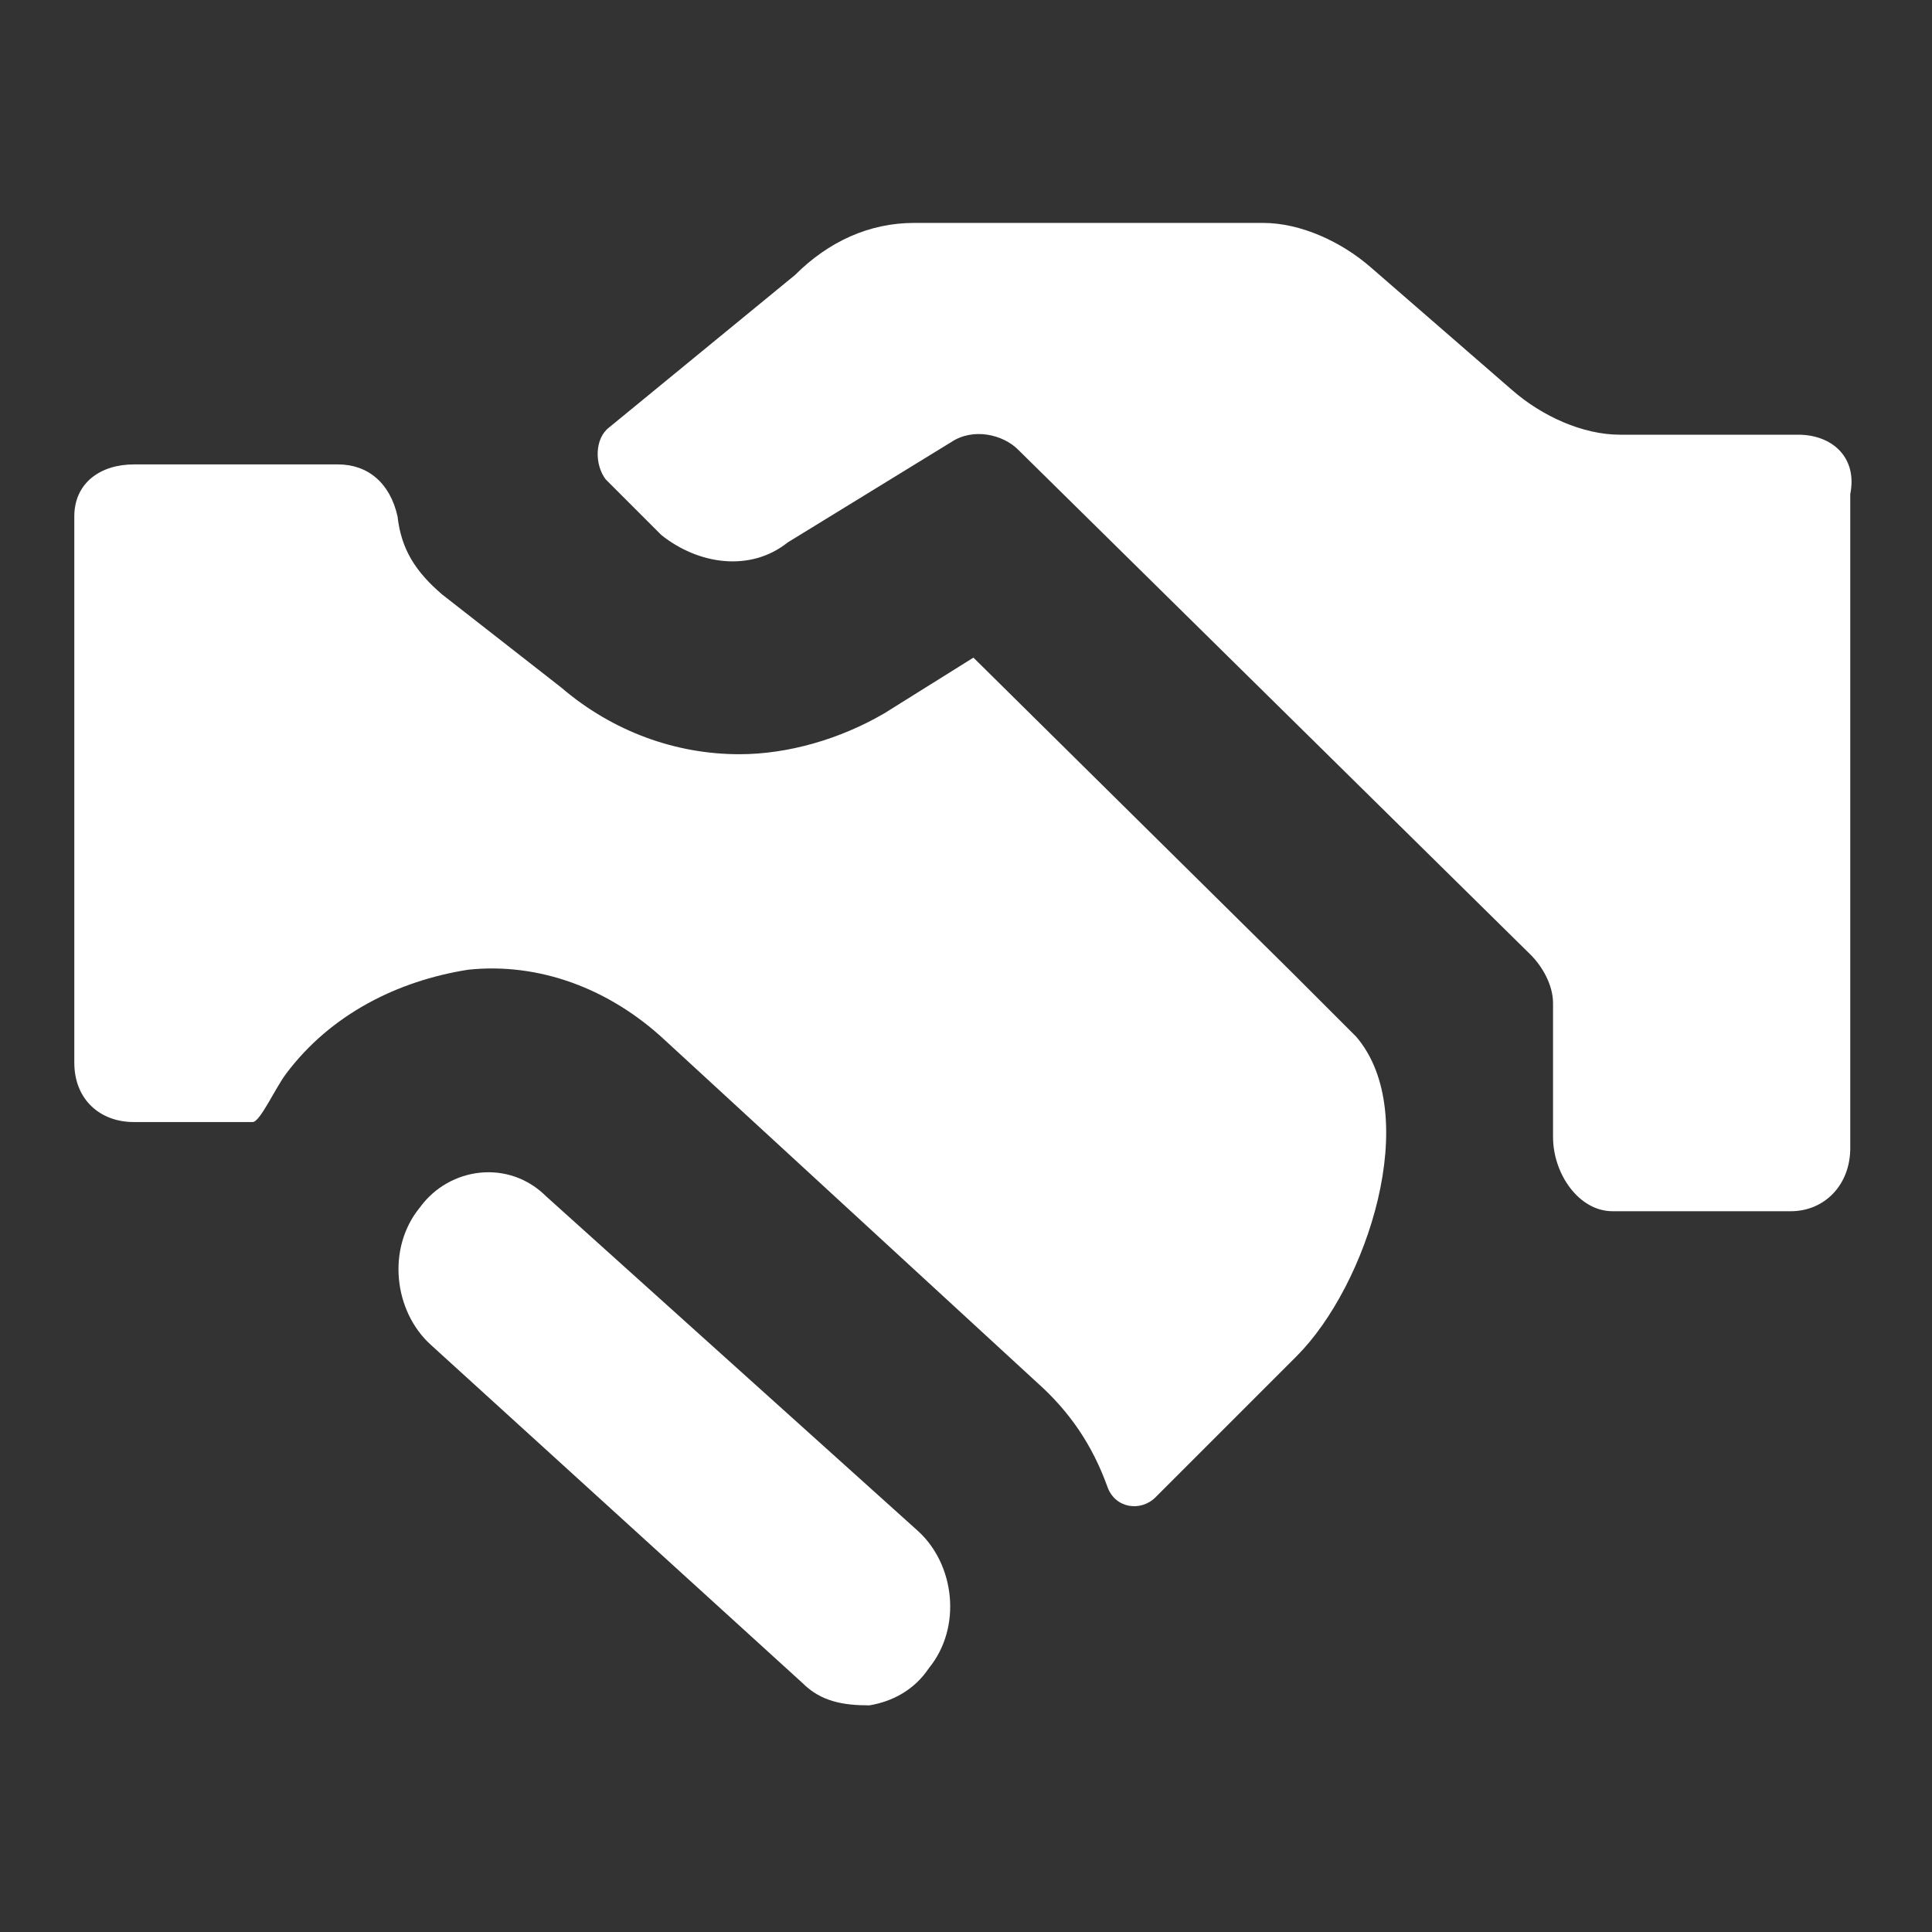
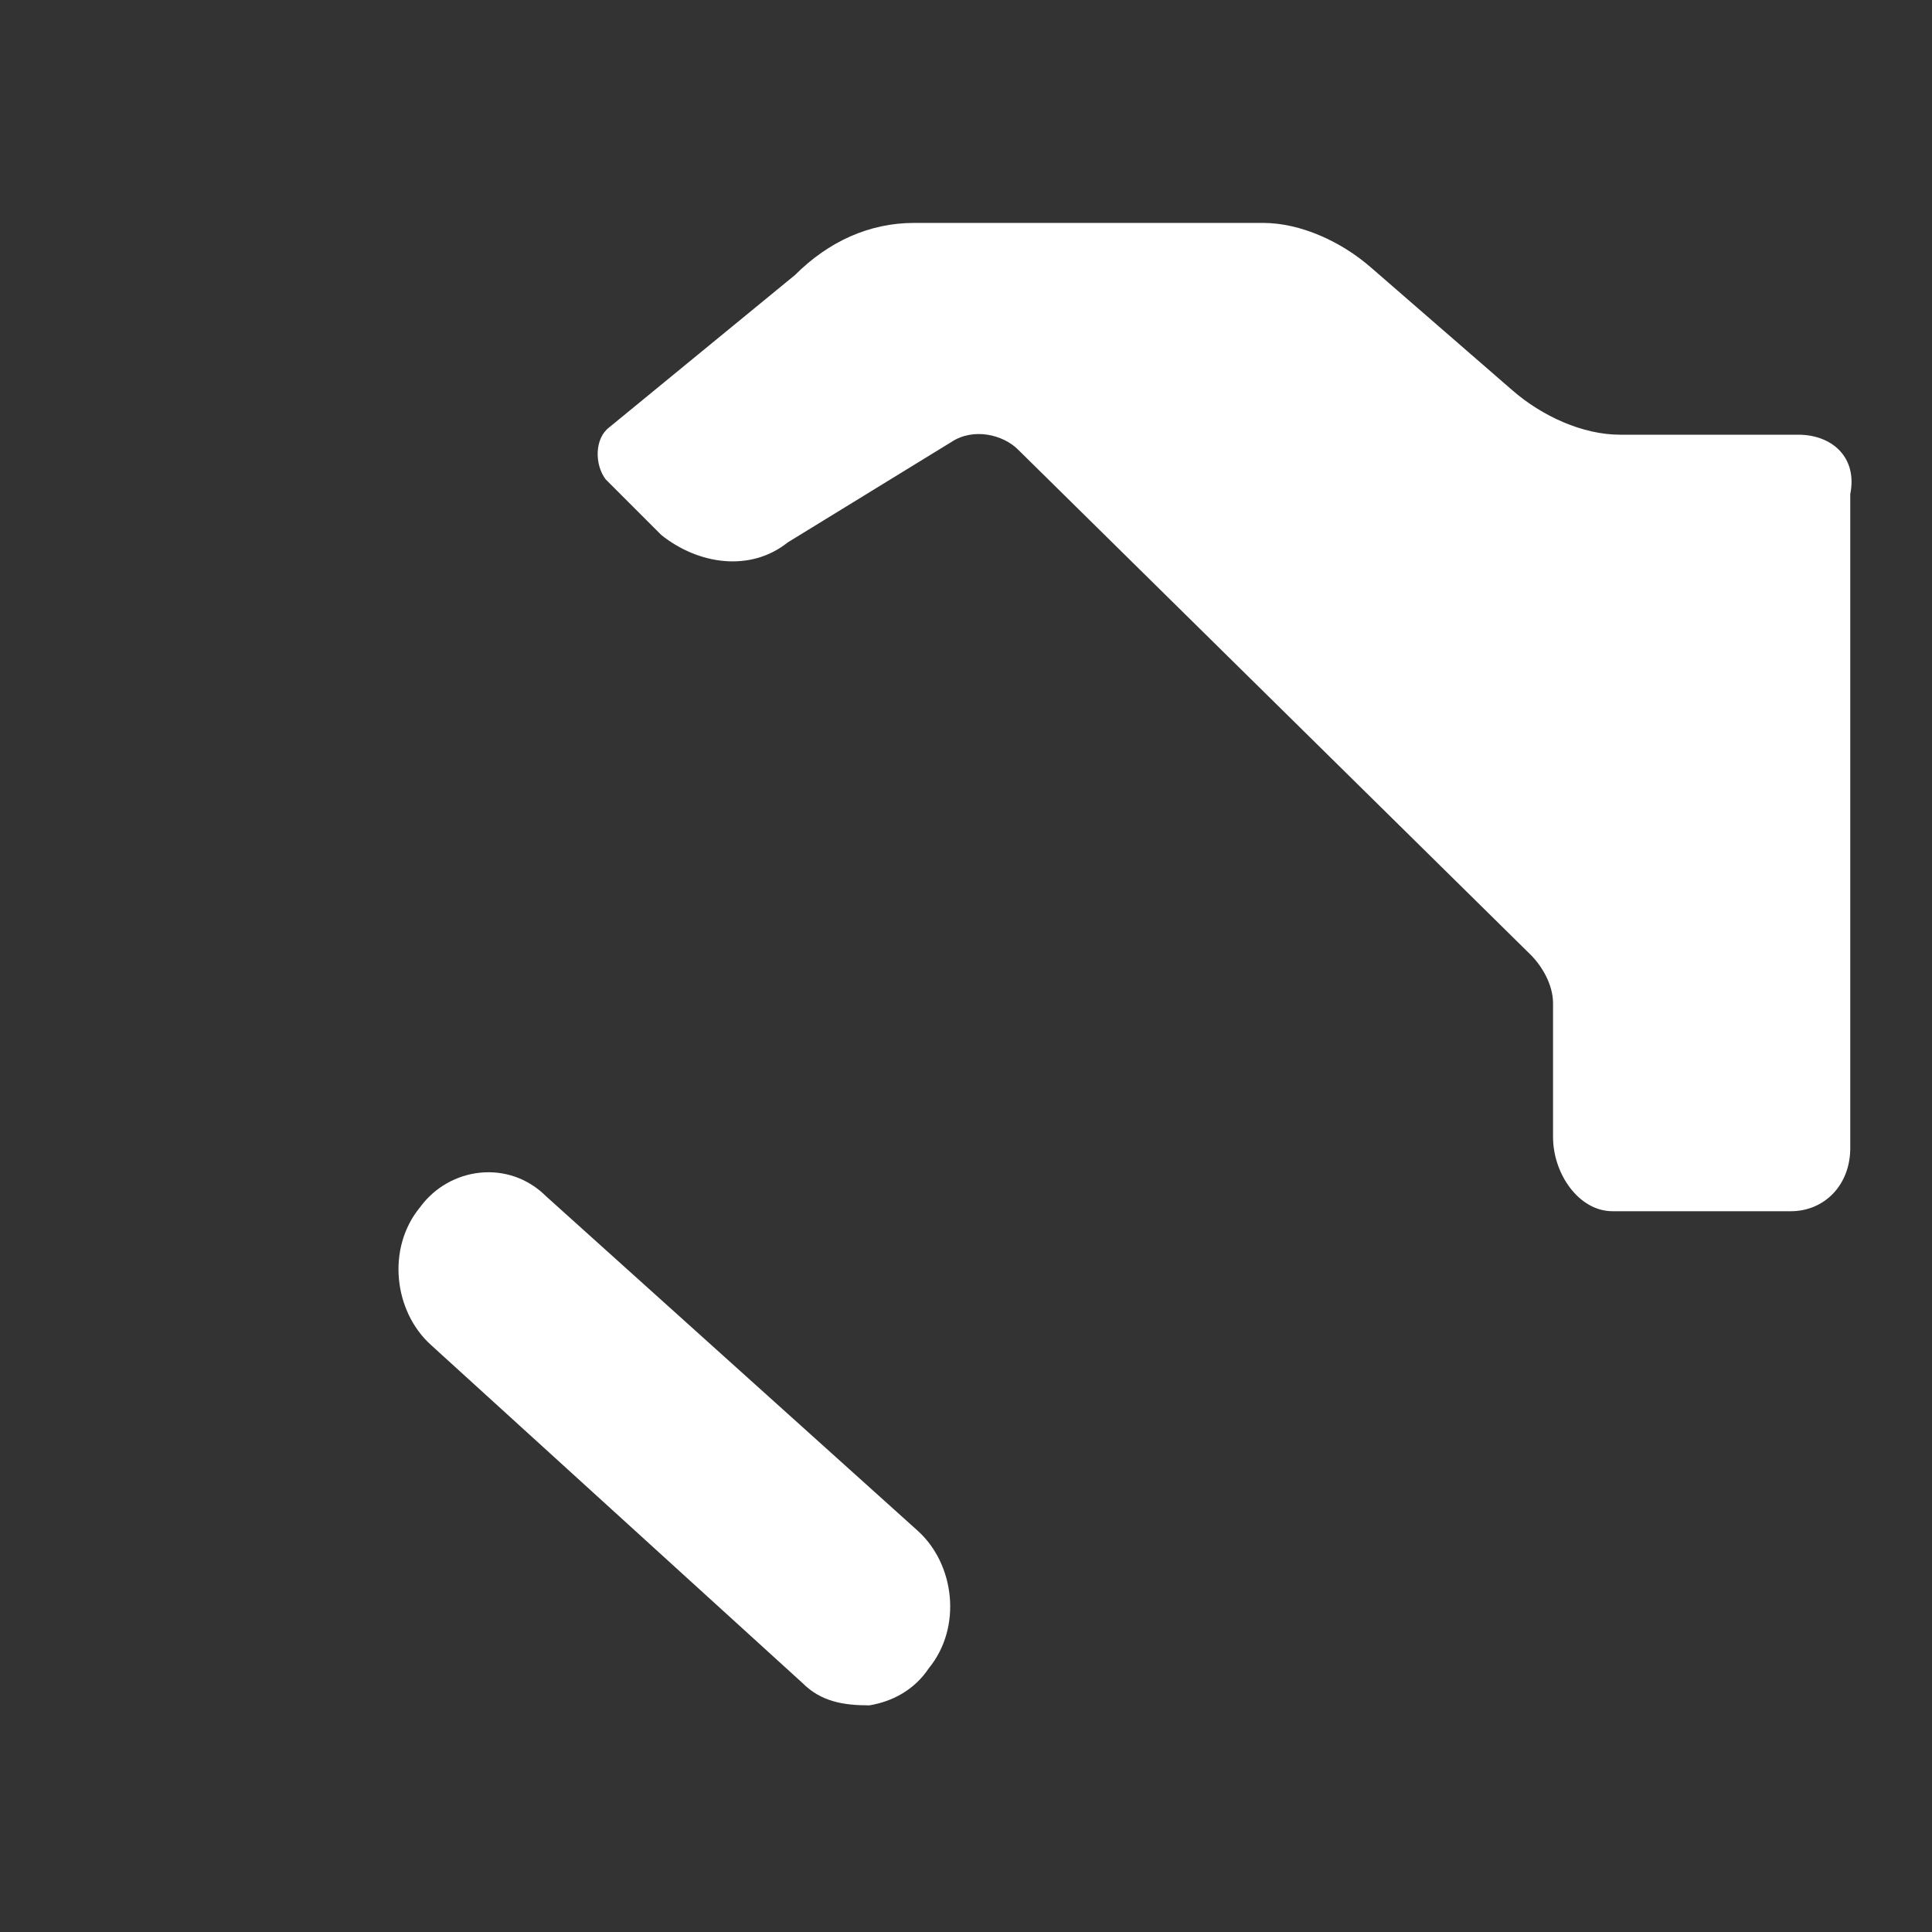
<svg xmlns="http://www.w3.org/2000/svg" version="1.1" id="Layer_1" x="0px" y="0px" width="52px" height="52px" viewBox="0 0 52 52" enable-background="new 0 0 52 52" xml:space="preserve">
  <rect x="0" y="0" width="52" height="52" fill="#333333" stroke="none" />
  <g>
    <path fill="#FFFFFF" d="M48.4,11.7h-4.8c-1,0-2.1-0.5-2.9-1.2l-3.8-3.3C36.1,6.5,35,6,34,6h-9.4c-1.2,0-2.3,0.5-3.2,1.4l-5,4.1   c-0.4,0.3-0.4,1-0.1,1.4l1.5,1.5c1,0.8,2.4,1,3.4,0.2l4.4-2.7c0.6-0.4,1.4-0.2,1.8,0.2l13.8,13.6c0.3,0.3,0.6,0.8,0.6,1.3v3.6   c0,1,0.7,2,1.6,2h4.8c0.9,0,1.6-0.7,1.6-1.7V13.3C50,12.3,49.3,11.7,48.4,11.7z" />
-     <path fill="#FFFFFF" d="M34.8,26.2l-8.6-8.5l-2.4,1.5c-1.2,0.7-2.6,1.1-3.9,1.1c-1.7,0-3.4-0.6-4.8-1.8L11.9,16   c-0.7-0.6-1.1-1.2-1.2-2.1c-0.2-0.9-0.8-1.4-1.6-1.4H5.3H3.6C2.7,12.5,2,13,2,13.9v14.7c0,1,0.7,1.6,1.6,1.6h3.2   c0.2,0,0.6-0.9,0.9-1.3c1.2-1.6,3-2.5,4.9-2.8c1.9-0.2,3.8,0.5,5.3,1.9l10,9.2c0.9,0.8,1.5,1.7,1.9,2.8c0.2,0.6,0.9,0.7,1.3,0.3   l3.8-3.8c1.9-1.9,3.4-6.5,1.6-8.6L34.8,26.2z" />
    <path fill="#FFFFFF" d="M14.7,32.2c-1-1-2.6-0.8-3.4,0.3c-0.9,1.1-0.7,2.8,0.3,3.7l10,9.1c0.5,0.5,1.1,0.6,1.8,0.6   c0.6-0.1,1.2-0.4,1.6-1c0.9-1.1,0.7-2.8-0.3-3.7L14.7,32.2z" />
  </g>
</svg>